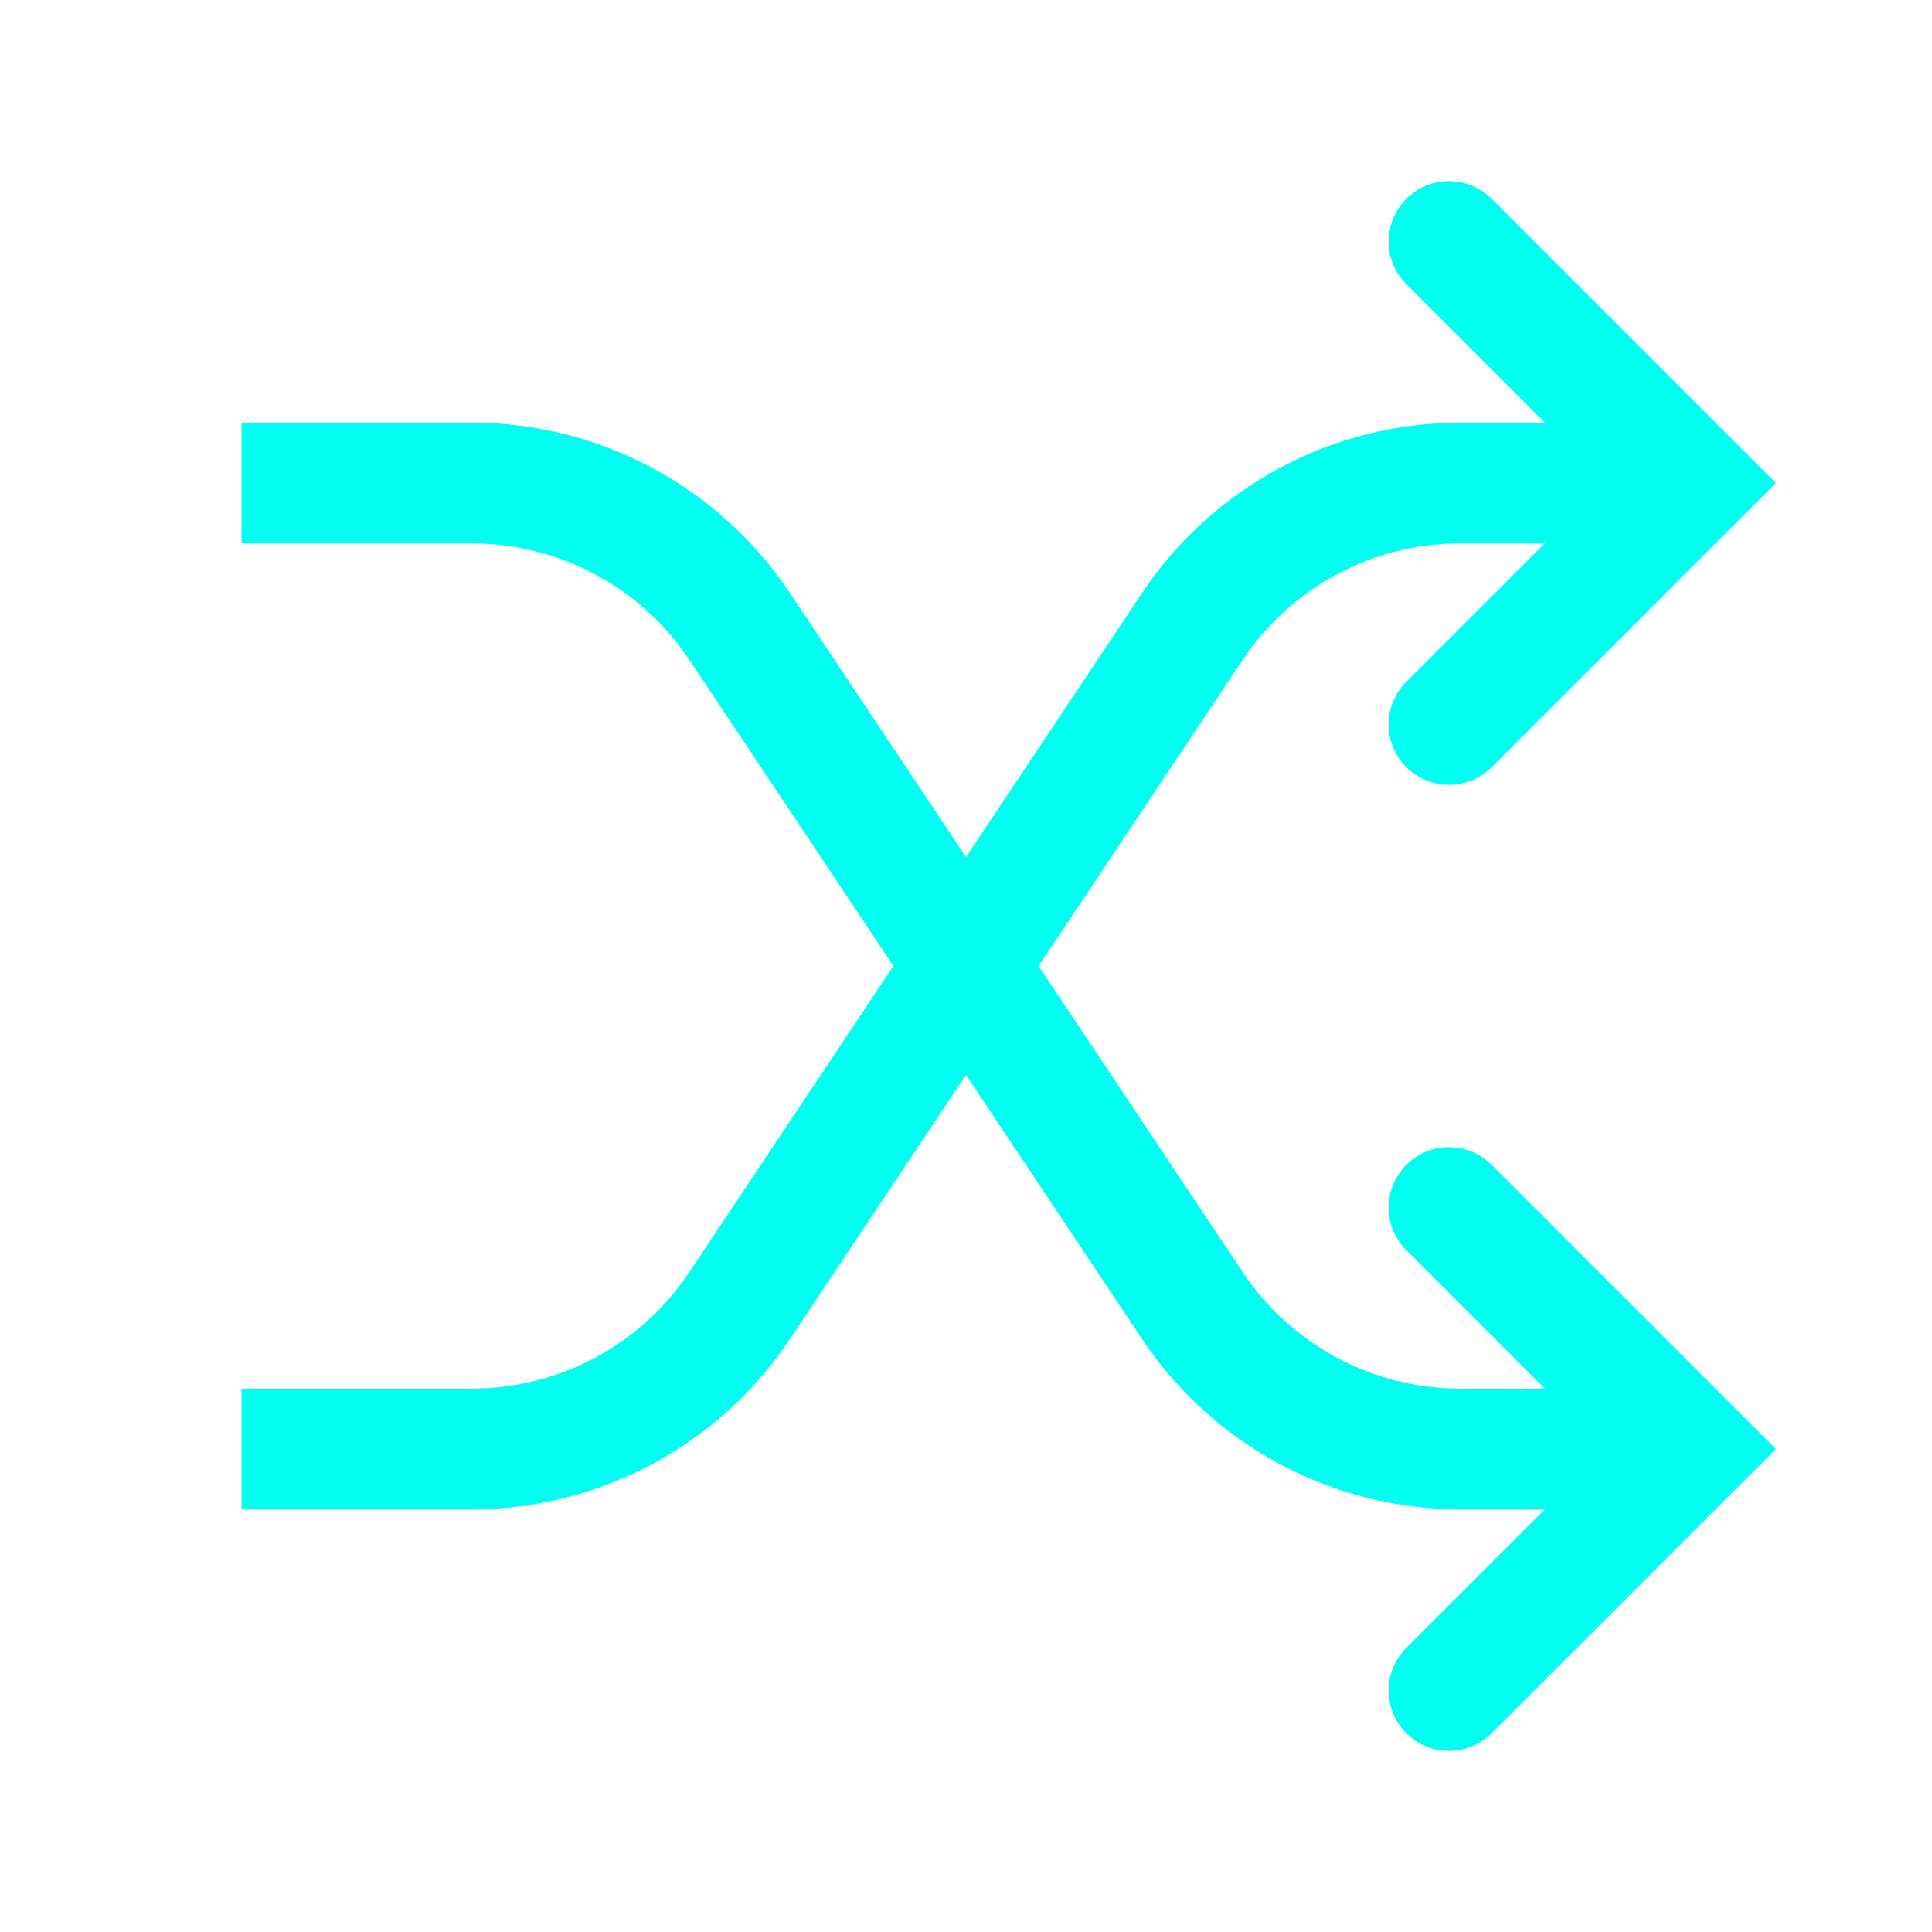
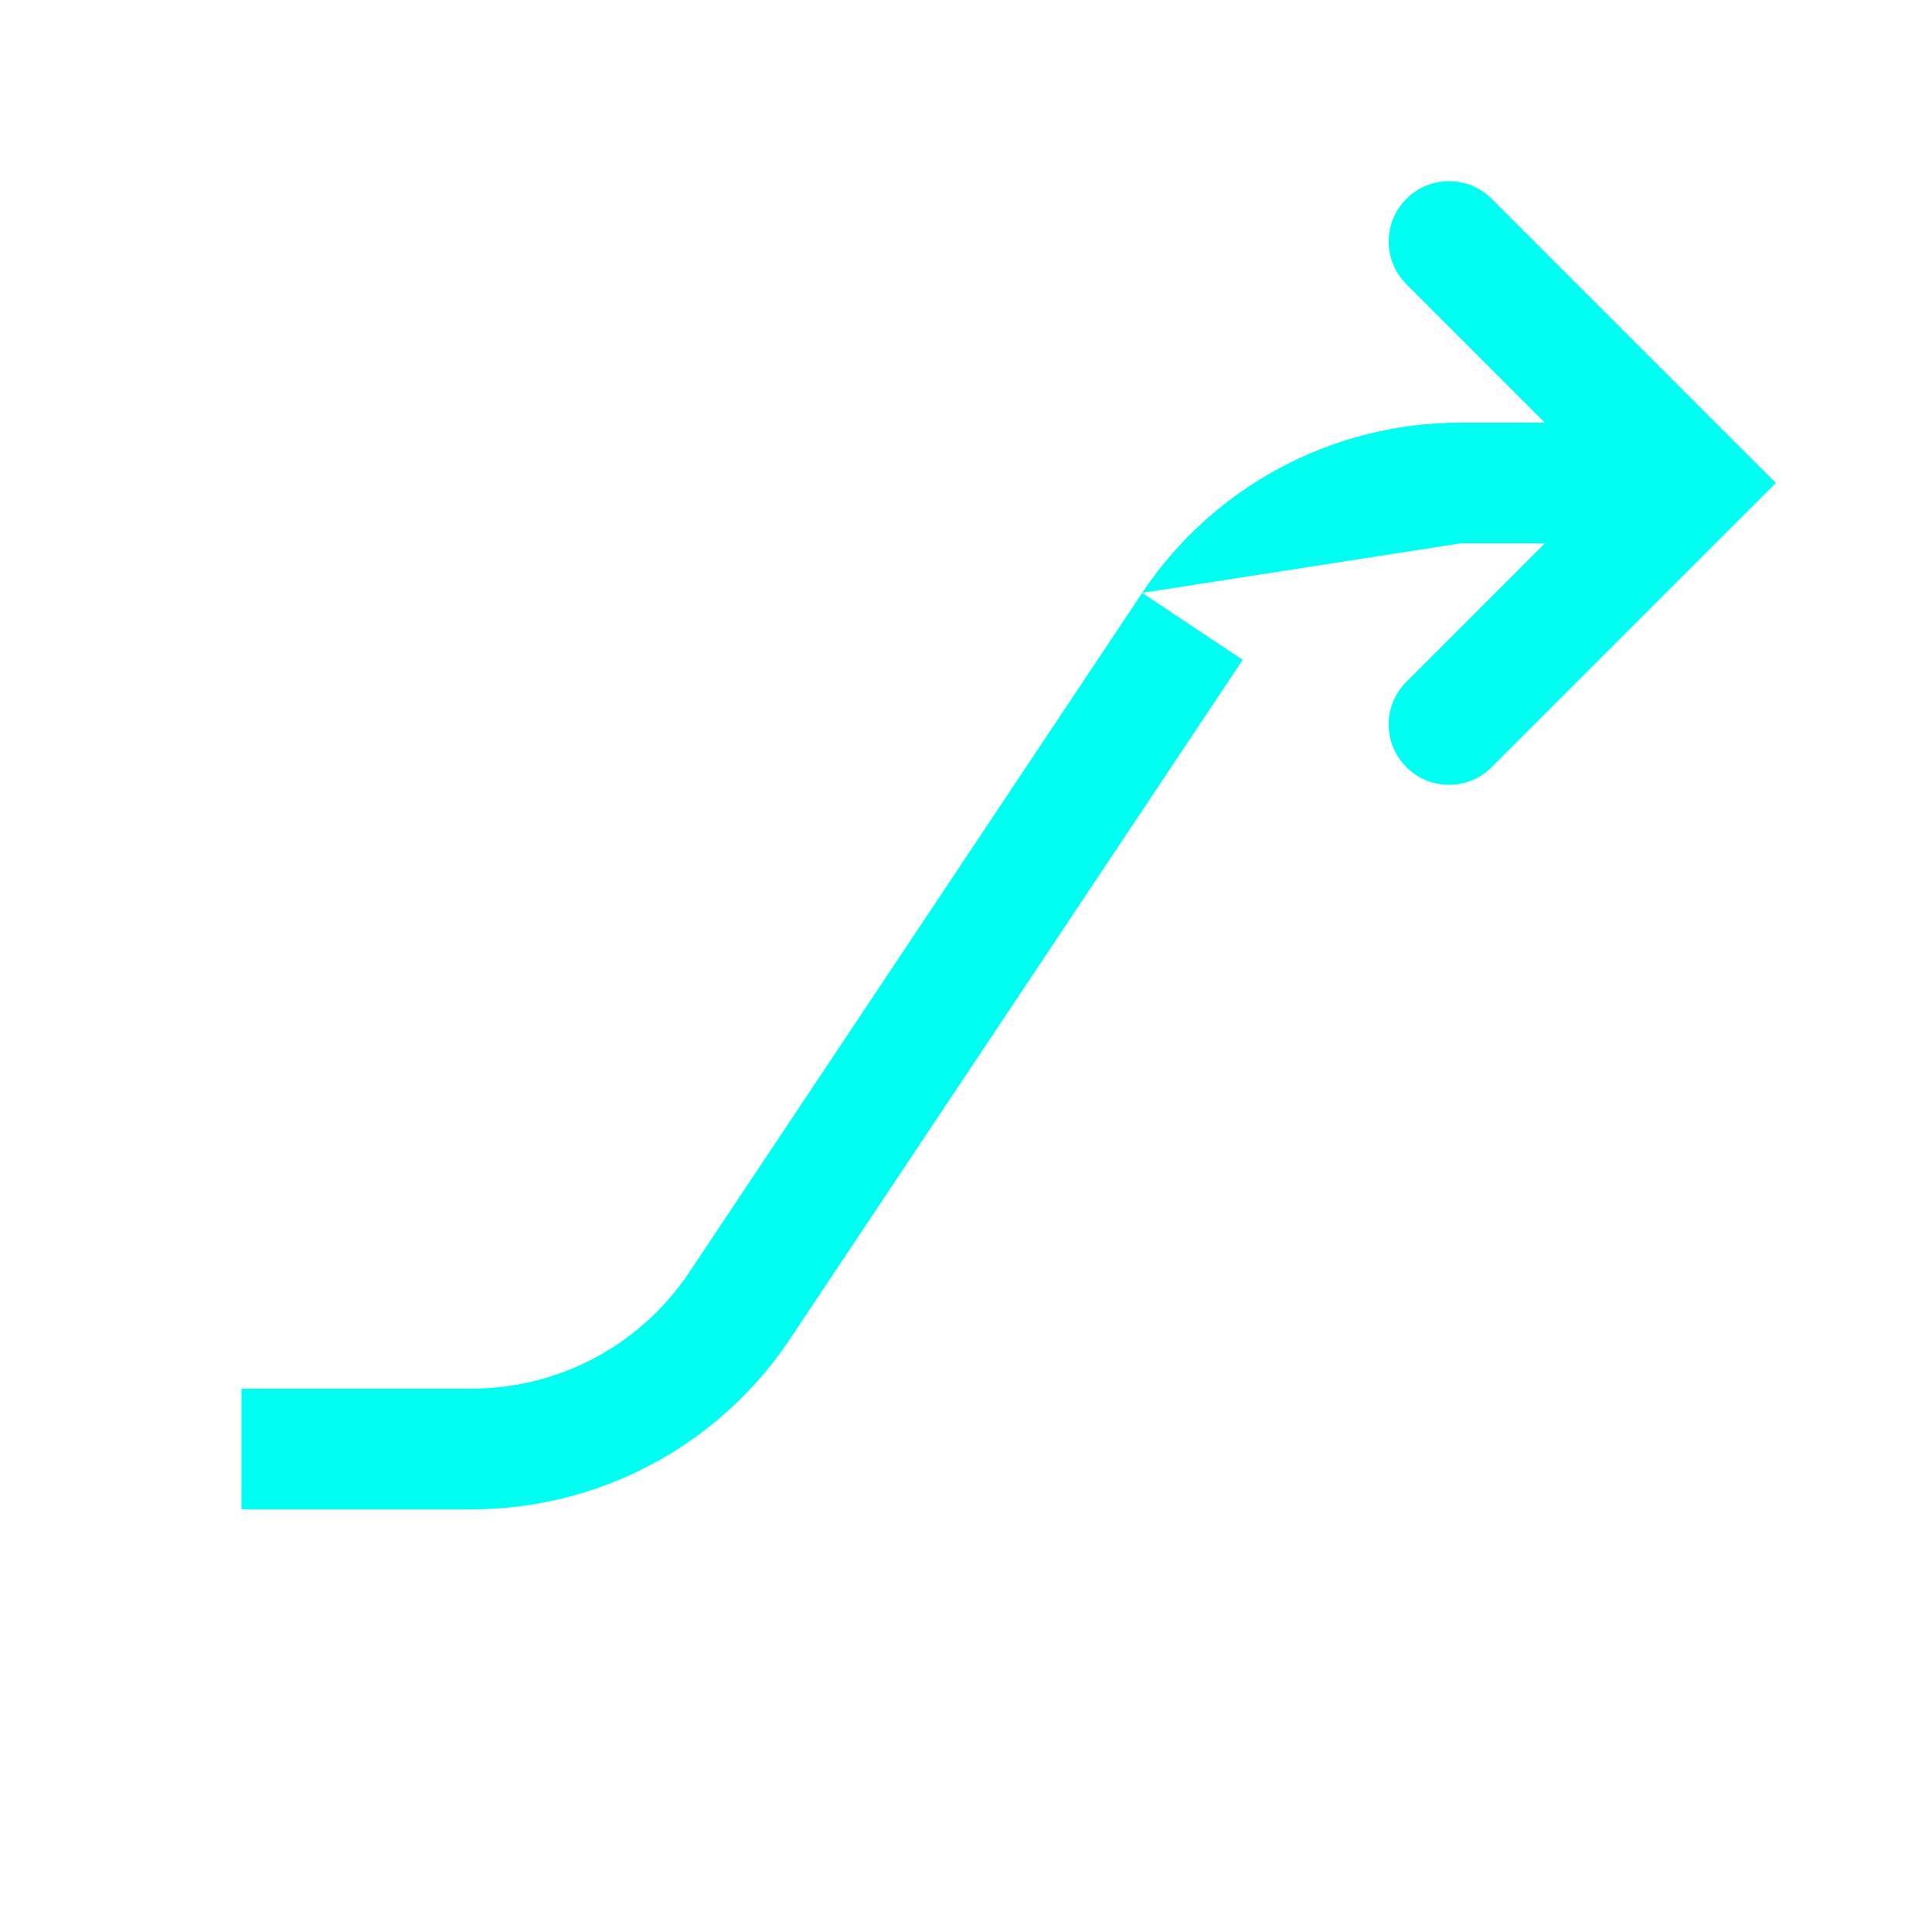
<svg xmlns="http://www.w3.org/2000/svg" width="24" height="24" viewBox="0 0 24 24" fill="none">
-   <path d="M21 18L21.53 18.53L22.061 18L21.53 17.47L21 18ZM18.53 14.47C18.237 14.177 17.763 14.177 17.47 14.47C17.177 14.763 17.177 15.237 17.47 15.53L18.53 14.47ZM17.47 20.47C17.177 20.763 17.177 21.237 17.47 21.53C17.763 21.823 18.237 21.823 18.53 21.53L17.47 20.47ZM14.812 16.219L14.188 16.635L14.812 16.219ZM9.187 7.781L8.563 8.197L9.187 7.781ZM3 6.75H5.859V5.25H3V6.75ZM8.563 8.197L14.188 16.635L15.437 15.803L9.812 7.365L8.563 8.197ZM18.141 18.75H21V17.25H18.141V18.75ZM21.53 17.47L18.53 14.47L17.47 15.53L20.47 18.53L21.53 17.47ZM20.47 17.47L17.47 20.47L18.53 21.53L21.53 18.53L20.47 17.47ZM14.188 16.635C15.069 17.956 16.553 18.75 18.141 18.75V17.25C17.054 17.25 16.039 16.707 15.437 15.803L14.188 16.635ZM5.859 6.75C6.946 6.75 7.961 7.293 8.563 8.197L9.812 7.365C8.931 6.044 7.447 5.25 5.859 5.25V6.75Z" fill="#00FFF0" />
-   <path d="M21 6L21.53 5.47L22.061 6L21.53 6.53L21 6ZM18.53 9.53C18.237 9.823 17.763 9.823 17.47 9.53C17.177 9.237 17.177 8.763 17.47 8.47L18.53 9.53ZM17.47 3.53C17.177 3.237 17.177 2.763 17.47 2.47C17.763 2.177 18.237 2.177 18.53 2.47L17.47 3.53ZM14.812 7.781L14.188 7.365L14.812 7.781ZM9.187 16.219L8.563 15.803L9.187 16.219ZM3 17.25H5.859V18.75H3V17.25ZM8.563 15.803L14.188 7.365L15.437 8.197L9.812 16.635L8.563 15.803ZM18.141 5.25H21V6.75H18.141V5.25ZM21.53 6.53L18.53 9.53L17.47 8.47L20.47 5.47L21.53 6.53ZM20.47 6.53L17.47 3.53L18.53 2.47L21.53 5.47L20.47 6.53ZM14.188 7.365C15.069 6.044 16.553 5.25 18.141 5.25V6.75C17.054 6.75 16.039 7.293 15.437 8.197L14.188 7.365ZM5.859 17.25C6.946 17.25 7.961 16.707 8.563 15.803L9.812 16.635C8.931 17.956 7.447 18.75 5.859 18.75V17.25Z" fill="#00FFF0" />
+   <path d="M21 6L21.53 5.47L22.061 6L21.53 6.53L21 6ZM18.53 9.53C18.237 9.823 17.763 9.823 17.47 9.53C17.177 9.237 17.177 8.763 17.47 8.47L18.53 9.53ZM17.47 3.53C17.177 3.237 17.177 2.763 17.47 2.47C17.763 2.177 18.237 2.177 18.53 2.47L17.47 3.53ZM14.812 7.781L14.188 7.365L14.812 7.781ZM9.187 16.219L8.563 15.803L9.187 16.219ZM3 17.25H5.859V18.75H3V17.25ZM8.563 15.803L14.188 7.365L15.437 8.197L9.812 16.635L8.563 15.803ZM18.141 5.25H21V6.75H18.141V5.25ZM21.53 6.53L18.53 9.53L17.47 8.47L20.47 5.47L21.53 6.53ZM20.47 6.53L17.47 3.53L18.53 2.47L21.53 5.47L20.47 6.53ZM14.188 7.365C15.069 6.044 16.553 5.25 18.141 5.25V6.75L14.188 7.365ZM5.859 17.25C6.946 17.25 7.961 16.707 8.563 15.803L9.812 16.635C8.931 17.956 7.447 18.75 5.859 18.75V17.25Z" fill="#00FFF0" />
</svg>